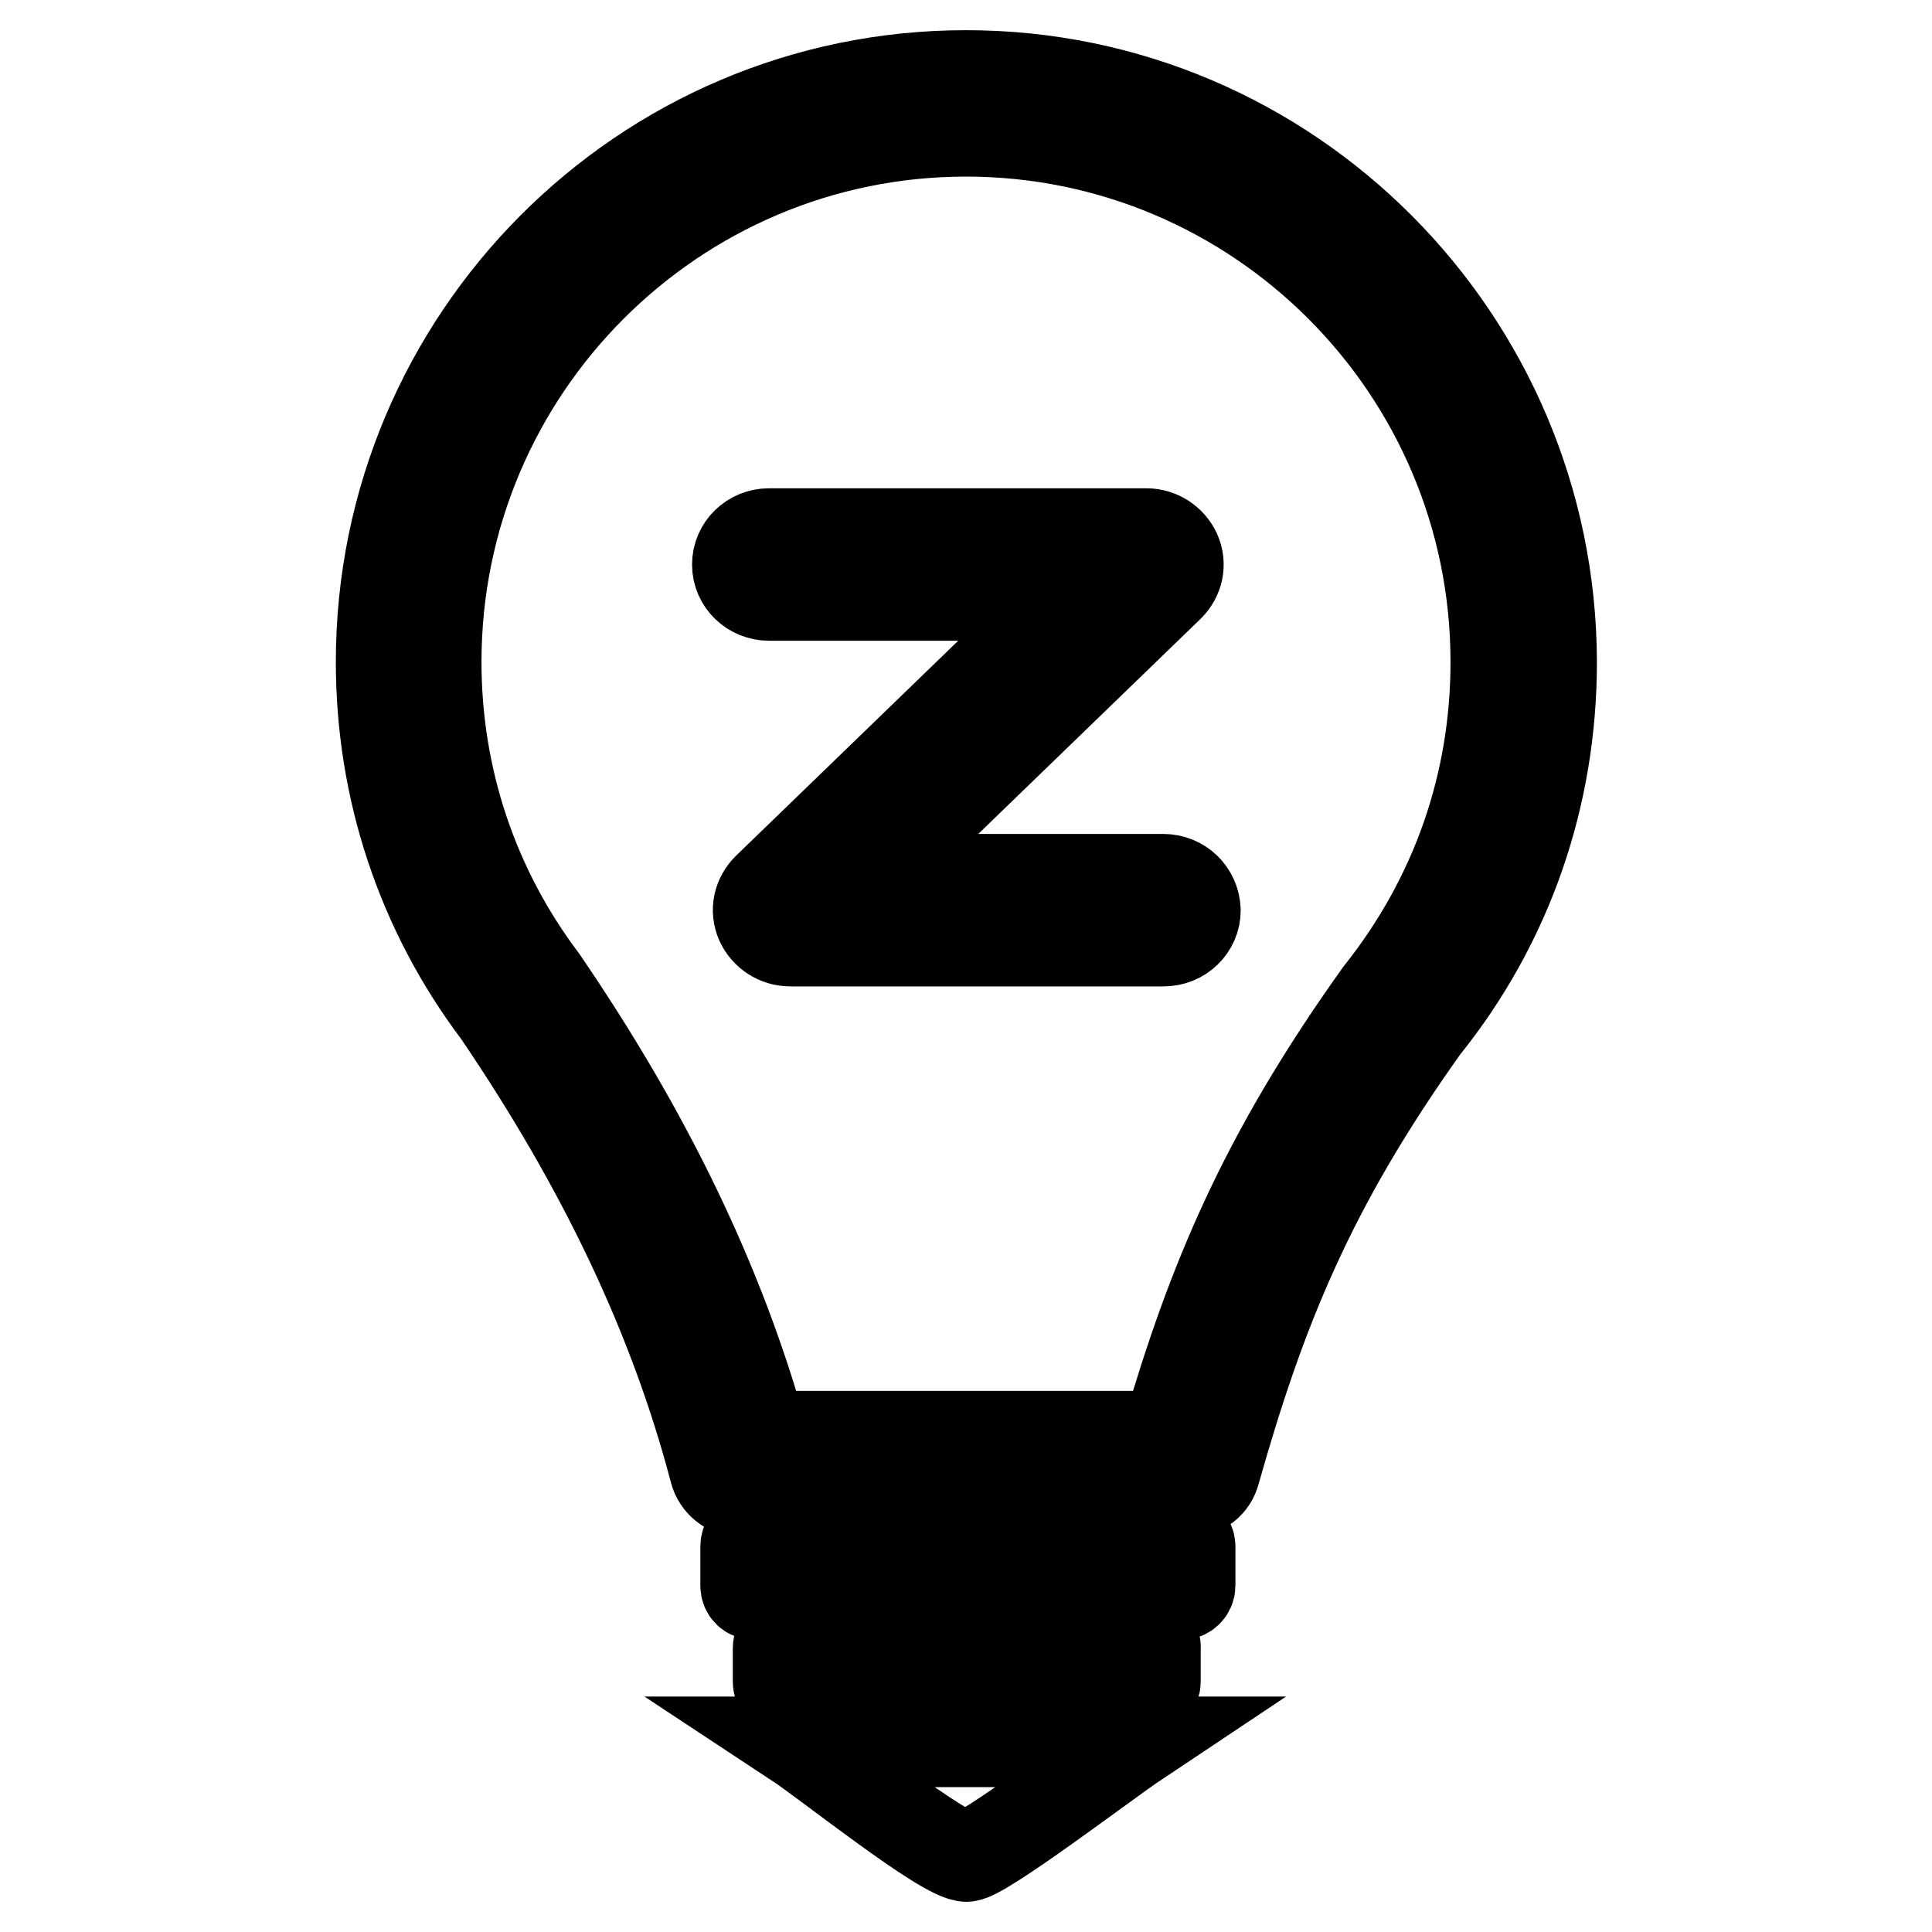
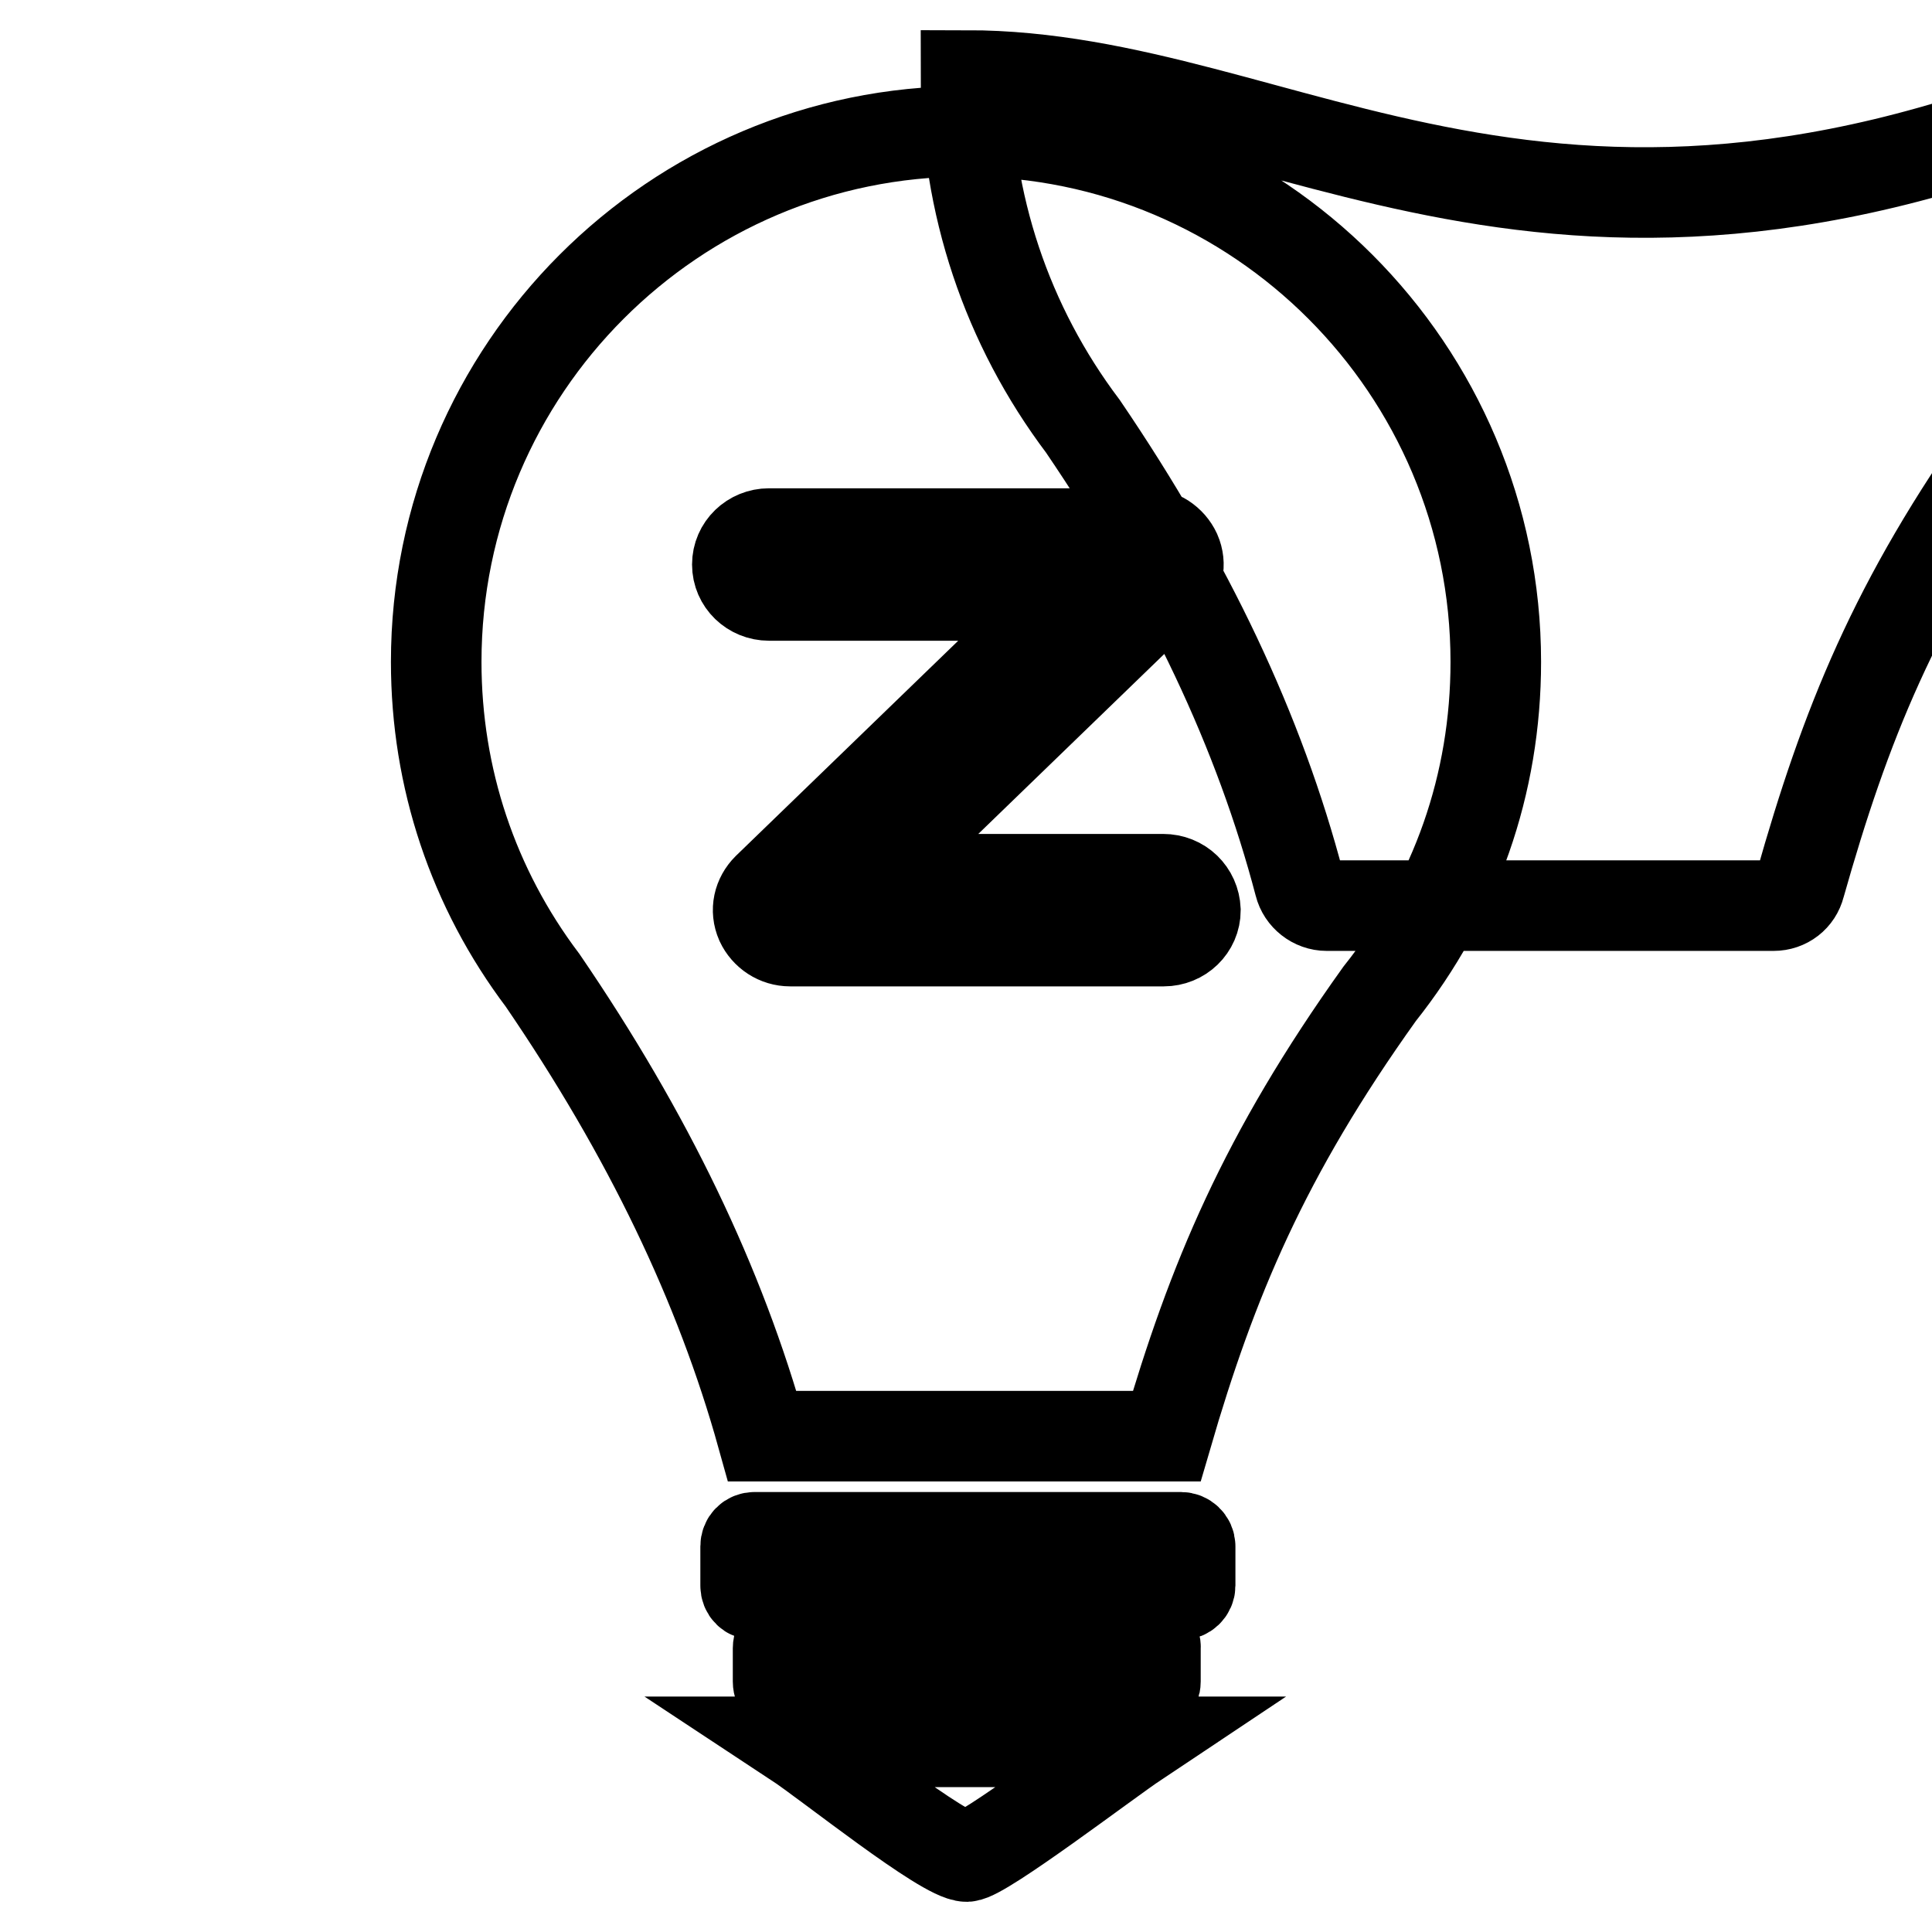
<svg xmlns="http://www.w3.org/2000/svg" version="1.1" x="0px" y="0px" viewBox="0 0 256 256" enable-background="new 0 0 256 256" xml:space="preserve">
  <g>
-     <path stroke-width="12" fill-opacity="0" stroke="#000000" d="M128,10c-42.8,0-77.5,34.9-77.5,77.7c0,17,5.4,33.1,15.5,46.5c14,20.6,23.4,40.5,28.7,60.7 c0.4,1.6,1.9,2.8,3.6,2.8h59.2c1.7,0,3.1-1.1,3.5-2.7c6-21.2,12.5-37.6,27.7-58.9c11.1-13.8,16.9-30.6,16.9-48.4 C205.5,44.9,170.8,10,128,10z M182.8,131.7c-15.3,21.4-22.2,38-28.2,58.6H101c-5.6-20.1-15.1-39.9-29.1-60.4 c-9.2-12.2-14.1-26.8-14.1-42.2c0-38.8,31.5-70.3,70.2-70.3c38.7,0,70.2,31.5,70.2,70.3C198.2,103.9,192.9,119,182.8,131.7z  M156.5,203.7H100c-0.7,0-1.2,0.5-1.2,1.2v5.2c0,0.7,0.5,1.2,1.2,1.2h56.5c0.6,0,1.2-0.5,1.2-1.2v-5.2 C157.7,204.2,157.1,203.7,156.5,203.7z M151.6,216.8h-46.9c-0.8,0-1.6,0.7-1.6,1.6v4.4c0,0.9,0.7,1.6,1.6,1.6h46.9 c0.8,0,1.5-0.7,1.5-1.6v-4.4C153.2,217.5,152.4,216.8,151.6,216.8z M128.1,246c2.2-0.1,18.6-12.6,22.5-15.2h-45.2 C109.8,233.7,125.1,246,128.1,246z M154.1,116.5h-39.3l40.1-38.8c1.2-1.2,1.6-2.9,0.9-4.5c-0.7-1.5-2.2-2.5-3.9-2.5h-50 c-2.3,0-4.2,1.8-4.2,4.1c0,2.3,1.9,4.1,4.2,4.1h39.9l-40.1,38.8c-1.2,1.2-1.6,2.9-0.9,4.5c0.7,1.5,2.2,2.5,3.9,2.5h49.5 c2.3,0,4.2-1.8,4.2-4.1C158.3,118.3,156.5,116.5,154.1,116.5z" />
+     <path stroke-width="12" fill-opacity="0" stroke="#000000" d="M128,10c0,17,5.4,33.1,15.5,46.5c14,20.6,23.4,40.5,28.7,60.7 c0.4,1.6,1.9,2.8,3.6,2.8h59.2c1.7,0,3.1-1.1,3.5-2.7c6-21.2,12.5-37.6,27.7-58.9c11.1-13.8,16.9-30.6,16.9-48.4 C205.5,44.9,170.8,10,128,10z M182.8,131.7c-15.3,21.4-22.2,38-28.2,58.6H101c-5.6-20.1-15.1-39.9-29.1-60.4 c-9.2-12.2-14.1-26.8-14.1-42.2c0-38.8,31.5-70.3,70.2-70.3c38.7,0,70.2,31.5,70.2,70.3C198.2,103.9,192.9,119,182.8,131.7z  M156.5,203.7H100c-0.7,0-1.2,0.5-1.2,1.2v5.2c0,0.7,0.5,1.2,1.2,1.2h56.5c0.6,0,1.2-0.5,1.2-1.2v-5.2 C157.7,204.2,157.1,203.7,156.5,203.7z M151.6,216.8h-46.9c-0.8,0-1.6,0.7-1.6,1.6v4.4c0,0.9,0.7,1.6,1.6,1.6h46.9 c0.8,0,1.5-0.7,1.5-1.6v-4.4C153.2,217.5,152.4,216.8,151.6,216.8z M128.1,246c2.2-0.1,18.6-12.6,22.5-15.2h-45.2 C109.8,233.7,125.1,246,128.1,246z M154.1,116.5h-39.3l40.1-38.8c1.2-1.2,1.6-2.9,0.9-4.5c-0.7-1.5-2.2-2.5-3.9-2.5h-50 c-2.3,0-4.2,1.8-4.2,4.1c0,2.3,1.9,4.1,4.2,4.1h39.9l-40.1,38.8c-1.2,1.2-1.6,2.9-0.9,4.5c0.7,1.5,2.2,2.5,3.9,2.5h49.5 c2.3,0,4.2-1.8,4.2-4.1C158.3,118.3,156.5,116.5,154.1,116.5z" />
  </g>
</svg>